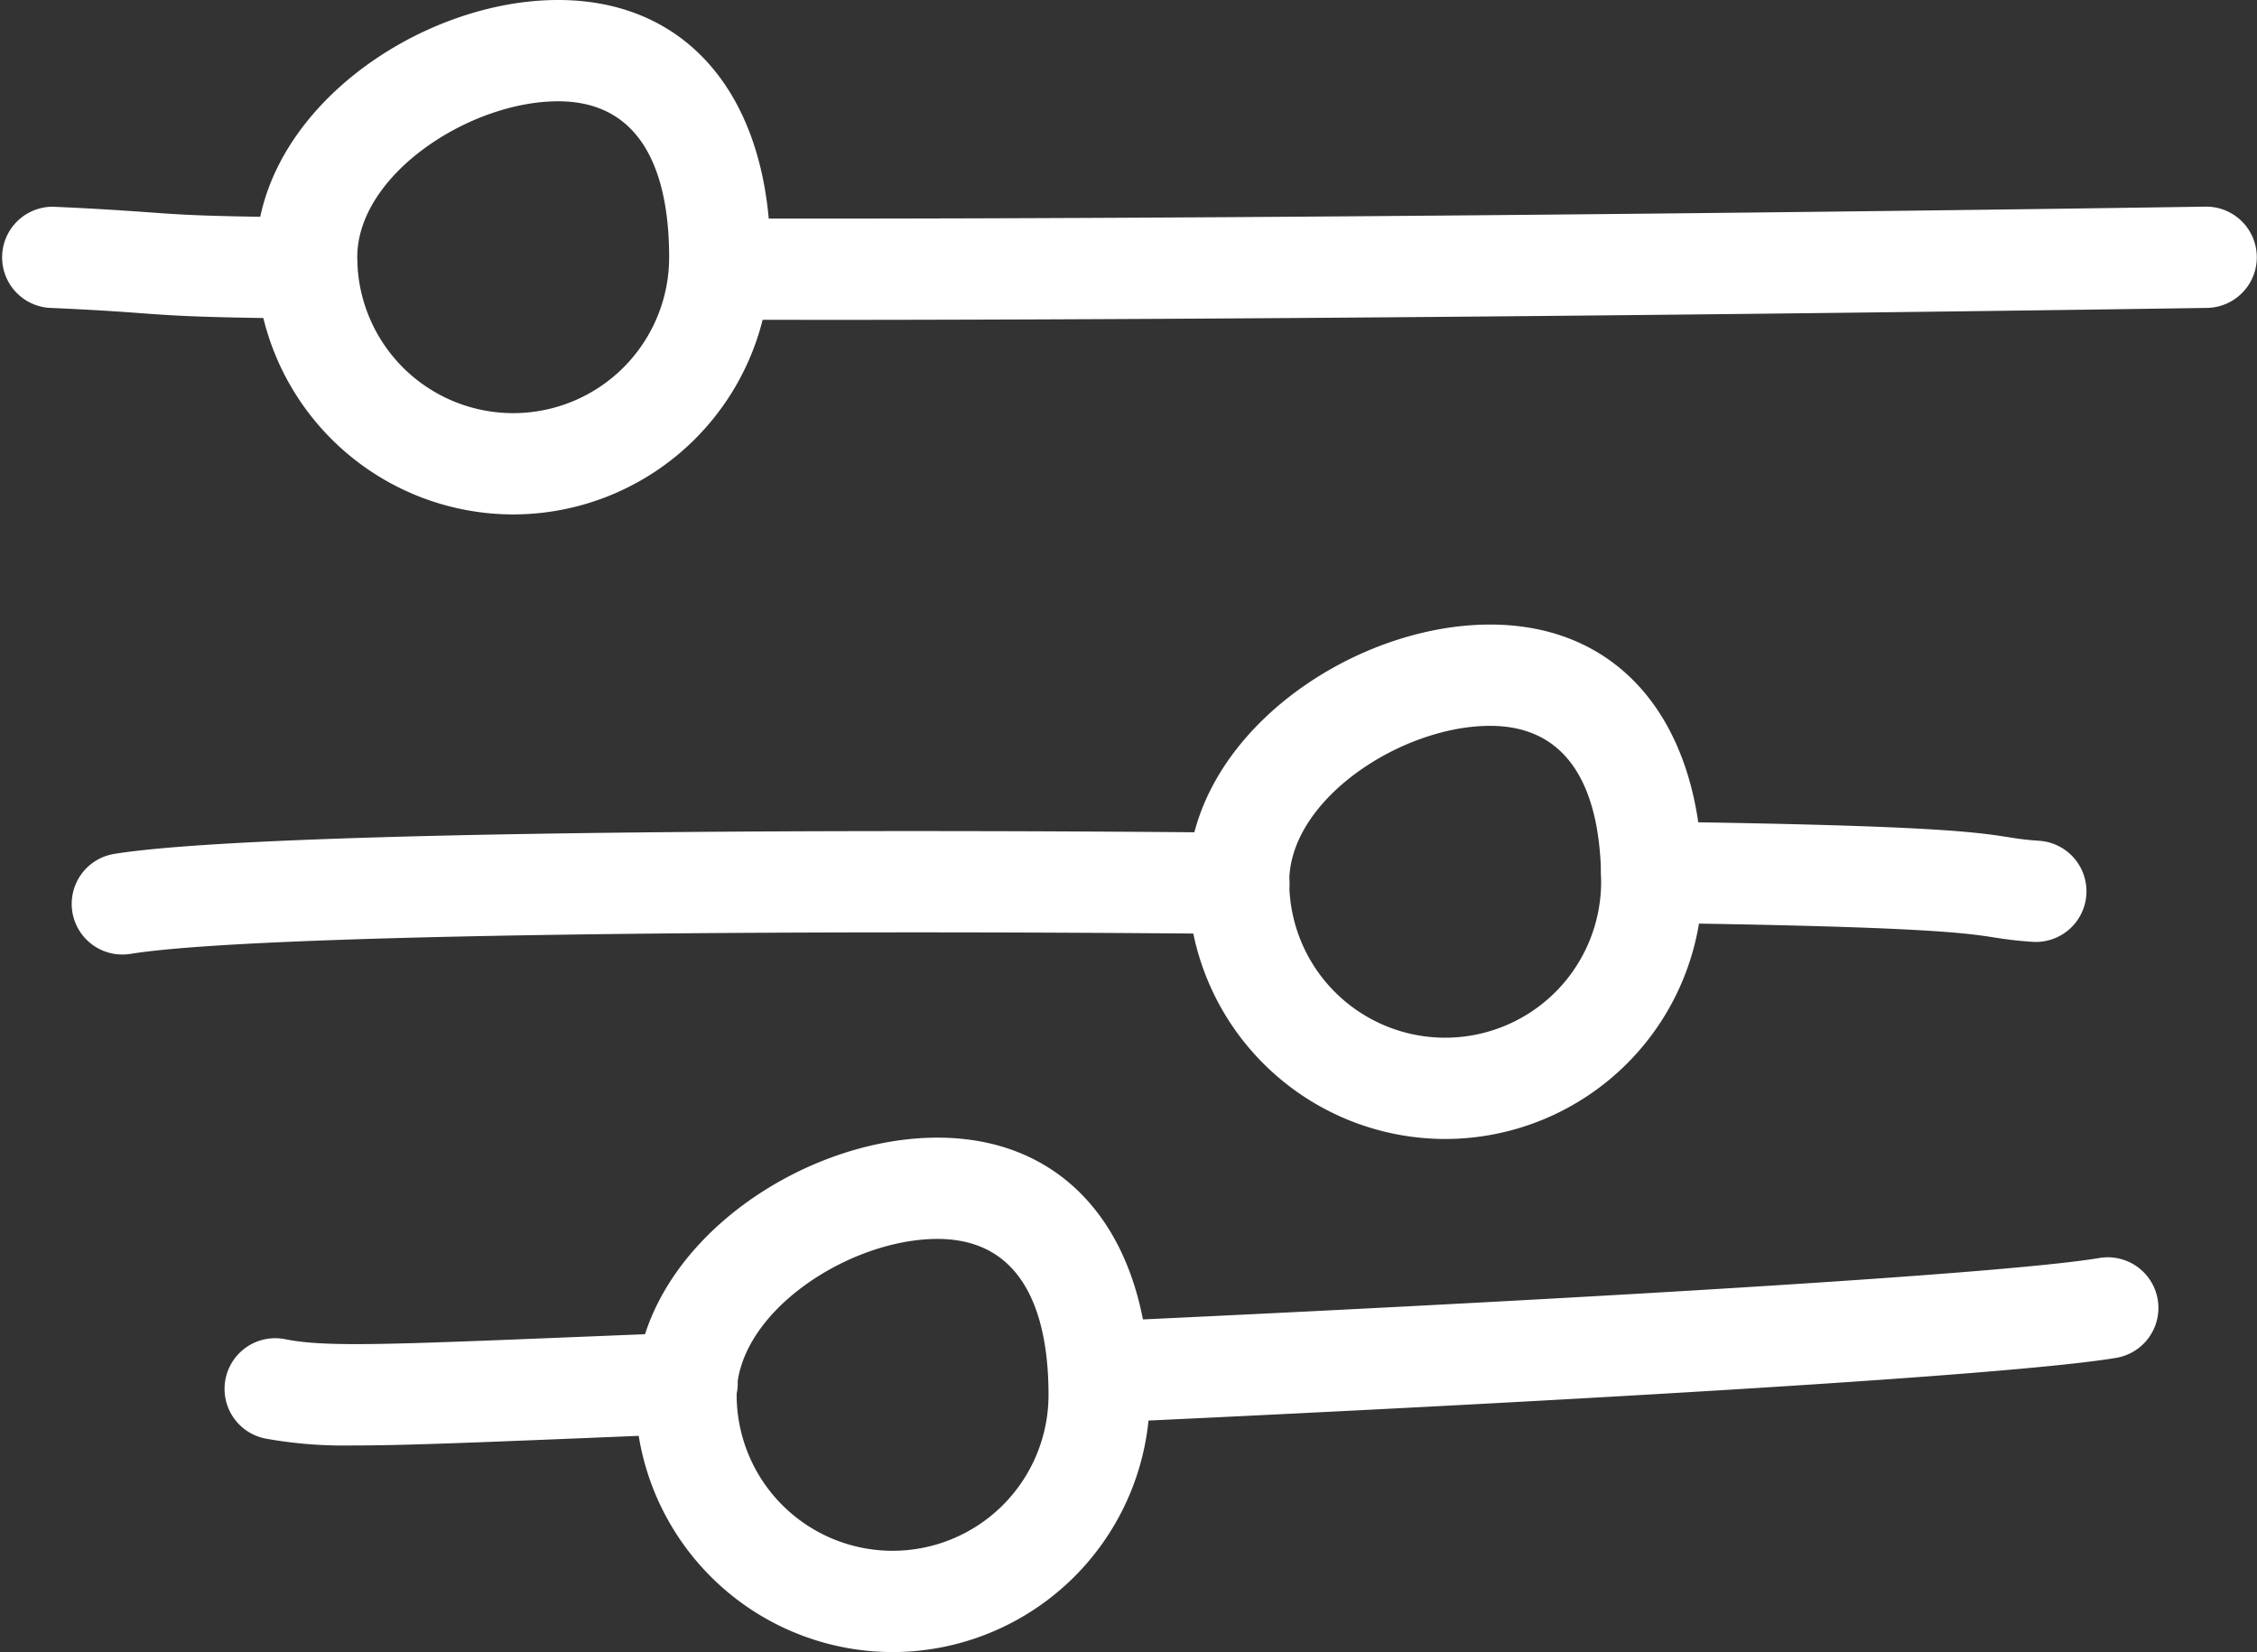
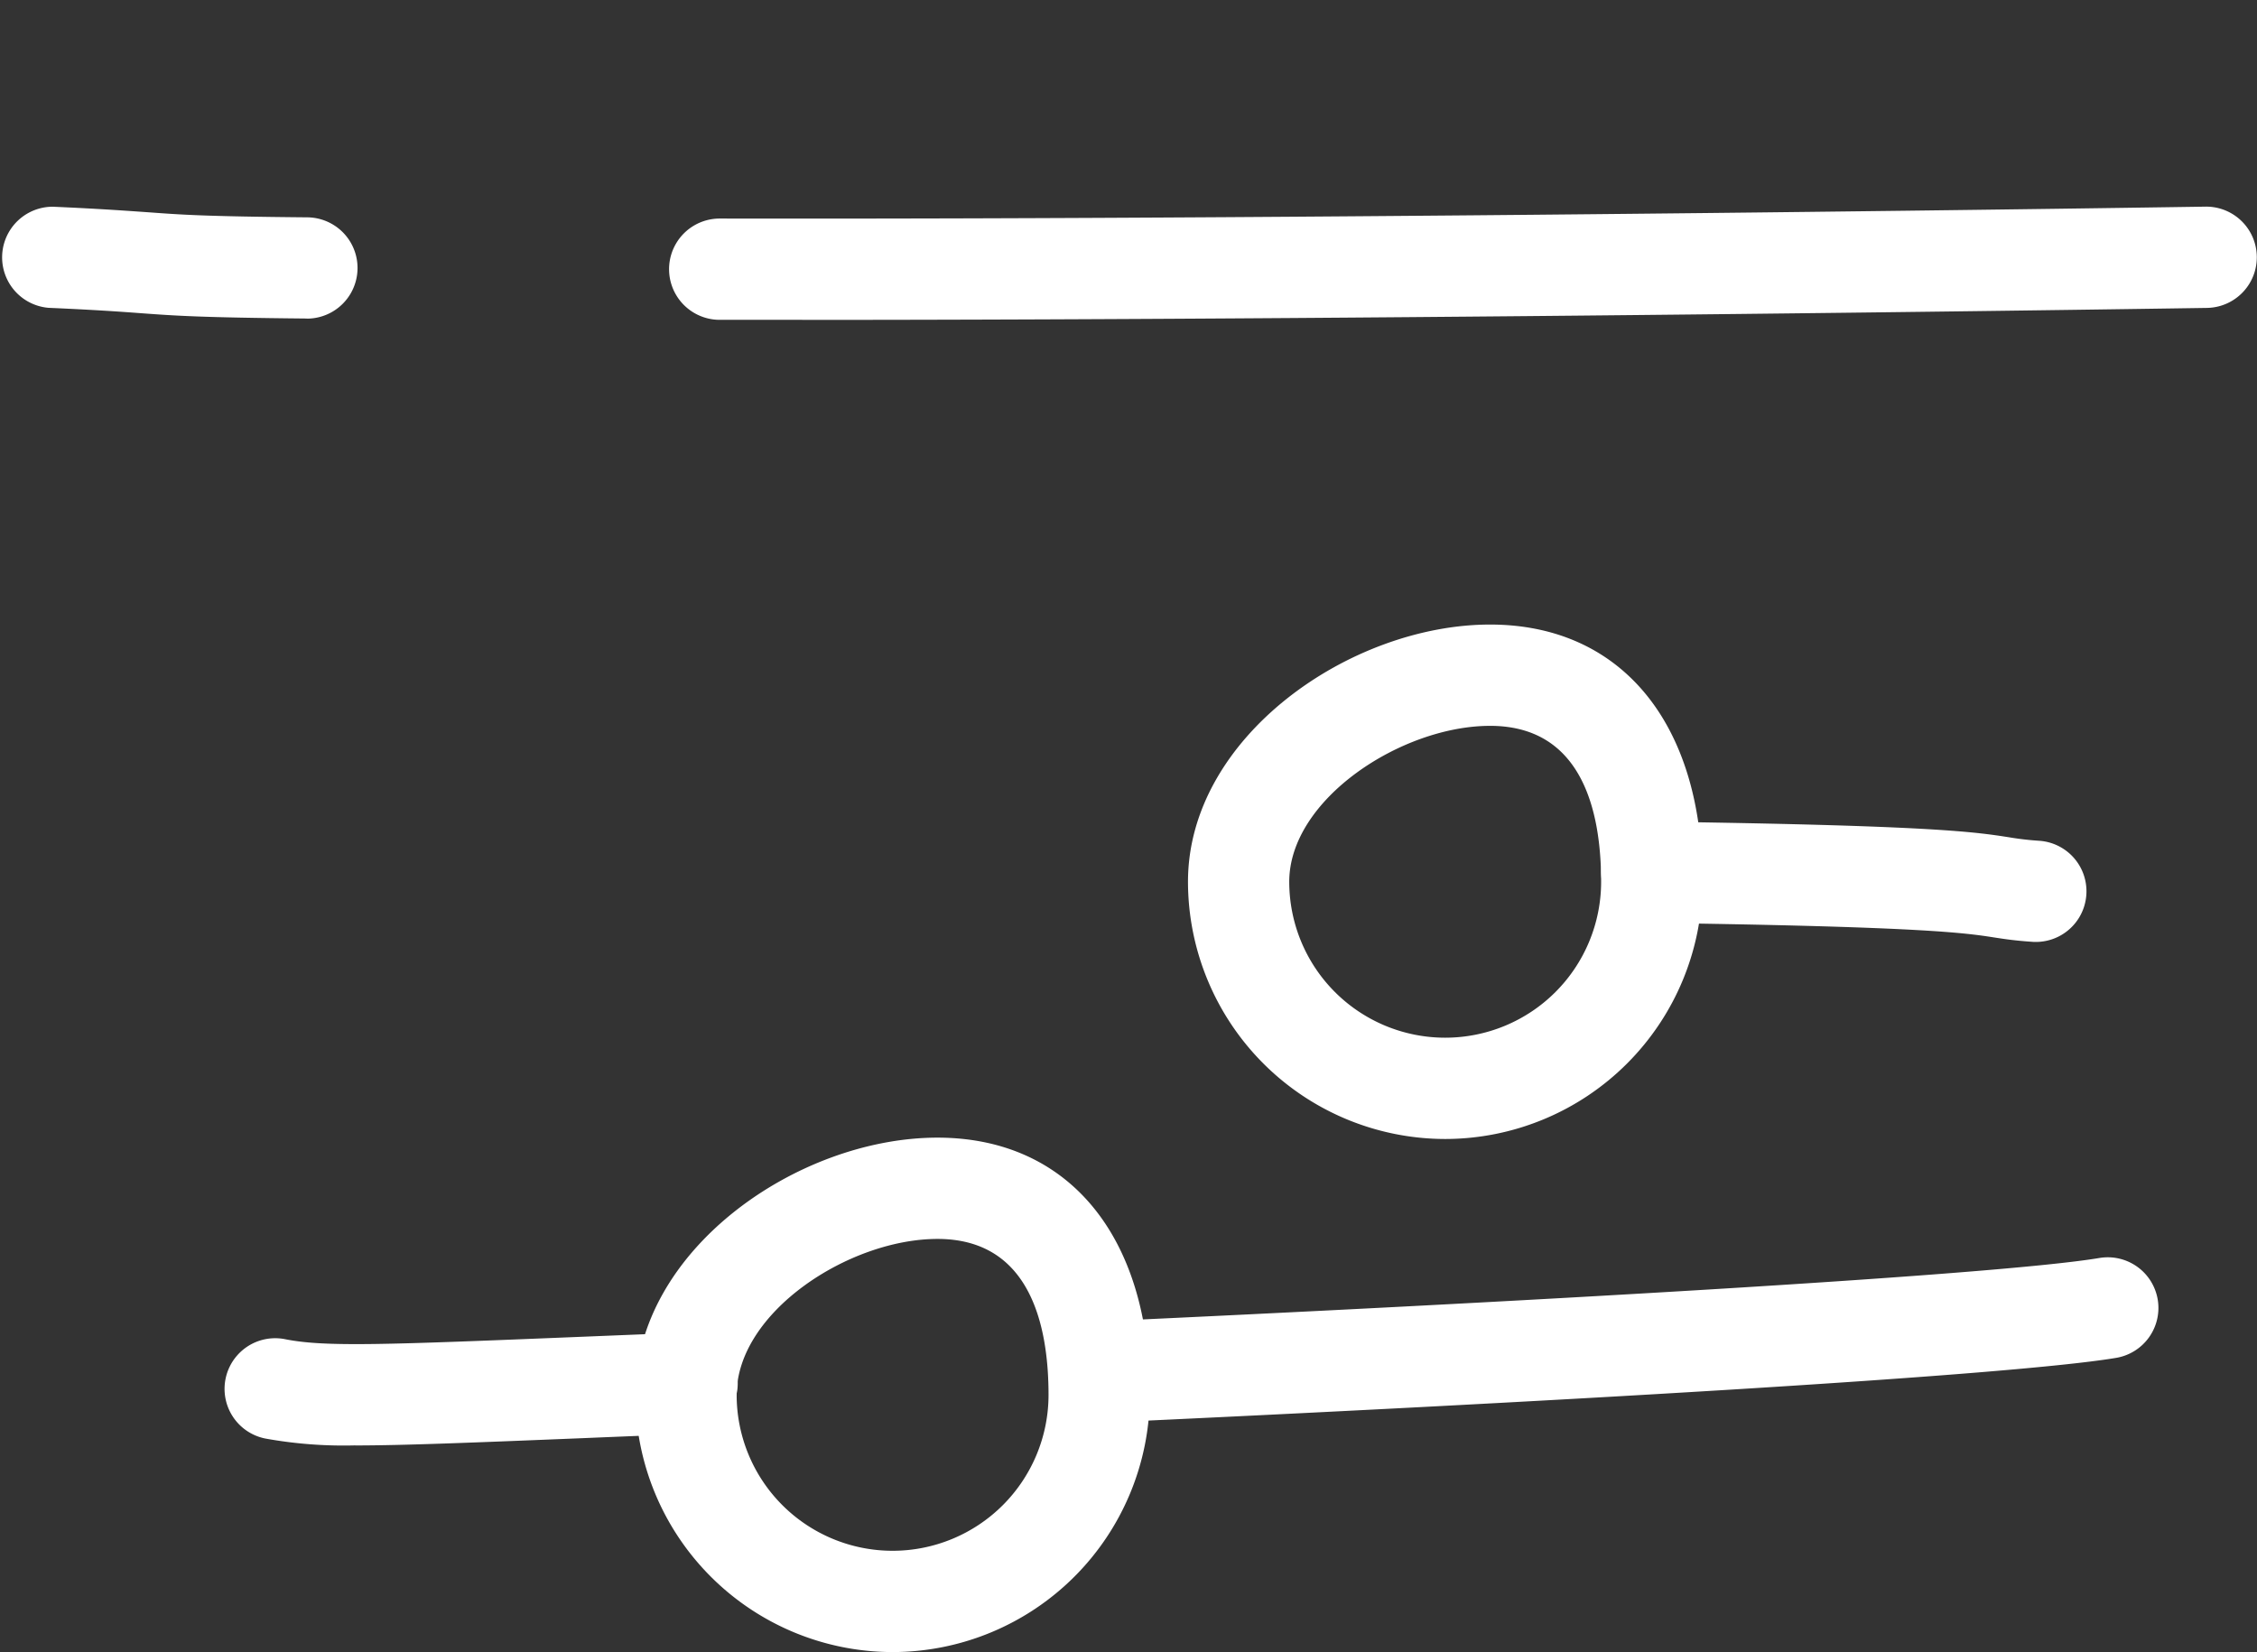
<svg xmlns="http://www.w3.org/2000/svg" width="108.886" height="79.705" viewBox="0 0 108.886 79.705">
  <rect x="0" y="0" width="108.886" height="79.705" fill="#333333" stroke="none" />
  <defs>
    <clipPath id="clip-path">
      <rect id="Rectangle_63" data-name="Rectangle 63" width="108.886" height="79.705" fill="none" />
    </clipPath>
  </defs>
  <g id="Groupe_38" data-name="Groupe 38" clip-path="url(#clip-path)">
    <path id="Tracé_49" data-name="Tracé 49" d="M258.083,127.487c-.055,0-.11,0-.165-.006-.843-.056-1.358-.136-1.856-.213-1.338-.207-3.358-.52-16.535-.7a2.443,2.443,0,0,1,.067-4.886c13.519.185,15.569.5,17.216.758a14.082,14.082,0,0,0,1.433.166,2.443,2.443,0,0,1-.16,4.881" transform="translate(-159.871 -82.041)" fill="#fff" />
    <path id="Tracé_50" data-name="Tracé 50" d="M105.517,36.058q-2.01,0-3.98,0a2.443,2.443,0,0,1,0-4.887h0c31.5.054,71.275-.568,71.673-.574a2.443,2.443,0,1,1,.077,4.886c-.382.006-36.975.578-67.779.578" transform="translate(-66.815 -20.627)" fill="#fff" />
    <path id="Tracé_51" data-name="Tracé 51" d="M14.795,35.994h-.024c-5.157-.05-6.283-.133-7.987-.258-1-.074-2.136-.157-4.448-.259A2.443,2.443,0,0,1,2.552,30.6c2.383.105,3.607.2,4.59.267,1.61.118,2.675.2,7.675.245a2.443,2.443,0,0,1-.023,4.887" transform="translate(0 -20.626)" fill="#fff" />
-     <path id="Tracé_52" data-name="Tracé 52" d="M13.081,129.042a2.443,2.443,0,0,1-.386-4.856c6.676-1.077,33.4-1.224,54.259-1.023a2.443,2.443,0,0,1-.023,4.887h-.024c-22.3-.216-47.468,0-53.433.96a2.43,2.43,0,0,1-.392.032" transform="translate(-7.174 -82.989)" fill="#fff" />
    <path id="Tracé_53" data-name="Tracé 53" d="M157.717,194.2a2.443,2.443,0,0,1-.11-4.884c19.082-.877,43.2-2.206,48.359-3.066a2.443,2.443,0,1,1,.8,4.82c-5.368.895-28.8,2.2-48.938,3.128l-.114,0" transform="translate(-104.691 -125.554)" fill="#fff" />
    <path id="Tracé_54" data-name="Tracé 54" d="M39.562,202.805a21.234,21.234,0,0,1-4.343-.331,2.443,2.443,0,1,1,.958-4.792c1.924.385,4.8.269,14.308-.117,1.477-.06,3.115-.126,4.934-.2l.1,0a2.443,2.443,0,0,1,.1,4.885c-1.817.072-3.453.138-4.929.2-5.491.223-8.825.358-11.122.358" transform="translate(-22.421 -133.069)" fill="#fff" />
-     <path id="Tracé_55" data-name="Tracé 55" d="M50.321,24.82a12.424,12.424,0,0,1-12.41-12.41C37.911,5.421,45.747,0,52.487,0c6.318,0,10.243,4.755,10.243,12.41a12.424,12.424,0,0,1-12.41,12.41M52.487,4.887c-4.271,0-9.69,3.542-9.69,7.523a7.523,7.523,0,1,0,15.046,0c0-3.432-.929-7.523-5.357-7.523" transform="translate(-25.561)" fill="#fff" />
    <path id="Tracé_56" data-name="Tracé 56" d="M188.339,117.318a12.424,12.424,0,0,1-12.41-12.41c0-6.989,7.836-12.41,14.576-12.41,6.318,0,10.243,4.755,10.243,12.41a12.424,12.424,0,0,1-12.41,12.41m2.166-19.933c-4.271,0-9.69,3.542-9.69,7.523a7.523,7.523,0,1,0,15.046,0c0-3.432-.929-7.523-5.357-7.523" transform="translate(-118.616 -62.365)" fill="#fff" />
    <path id="Tracé_57" data-name="Tracé 57" d="M106.5,193.3a12.424,12.424,0,0,1-12.41-12.41c0-6.989,7.836-12.41,14.576-12.41,6.318,0,10.243,4.755,10.243,12.41A12.424,12.424,0,0,1,106.5,193.3m2.166-19.933c-4.271,0-9.69,3.542-9.69,7.523a7.523,7.523,0,1,0,15.046,0c0-3.432-.929-7.523-5.357-7.523" transform="translate(-63.437 -113.592)" fill="#fff" />
  </g>
</svg>